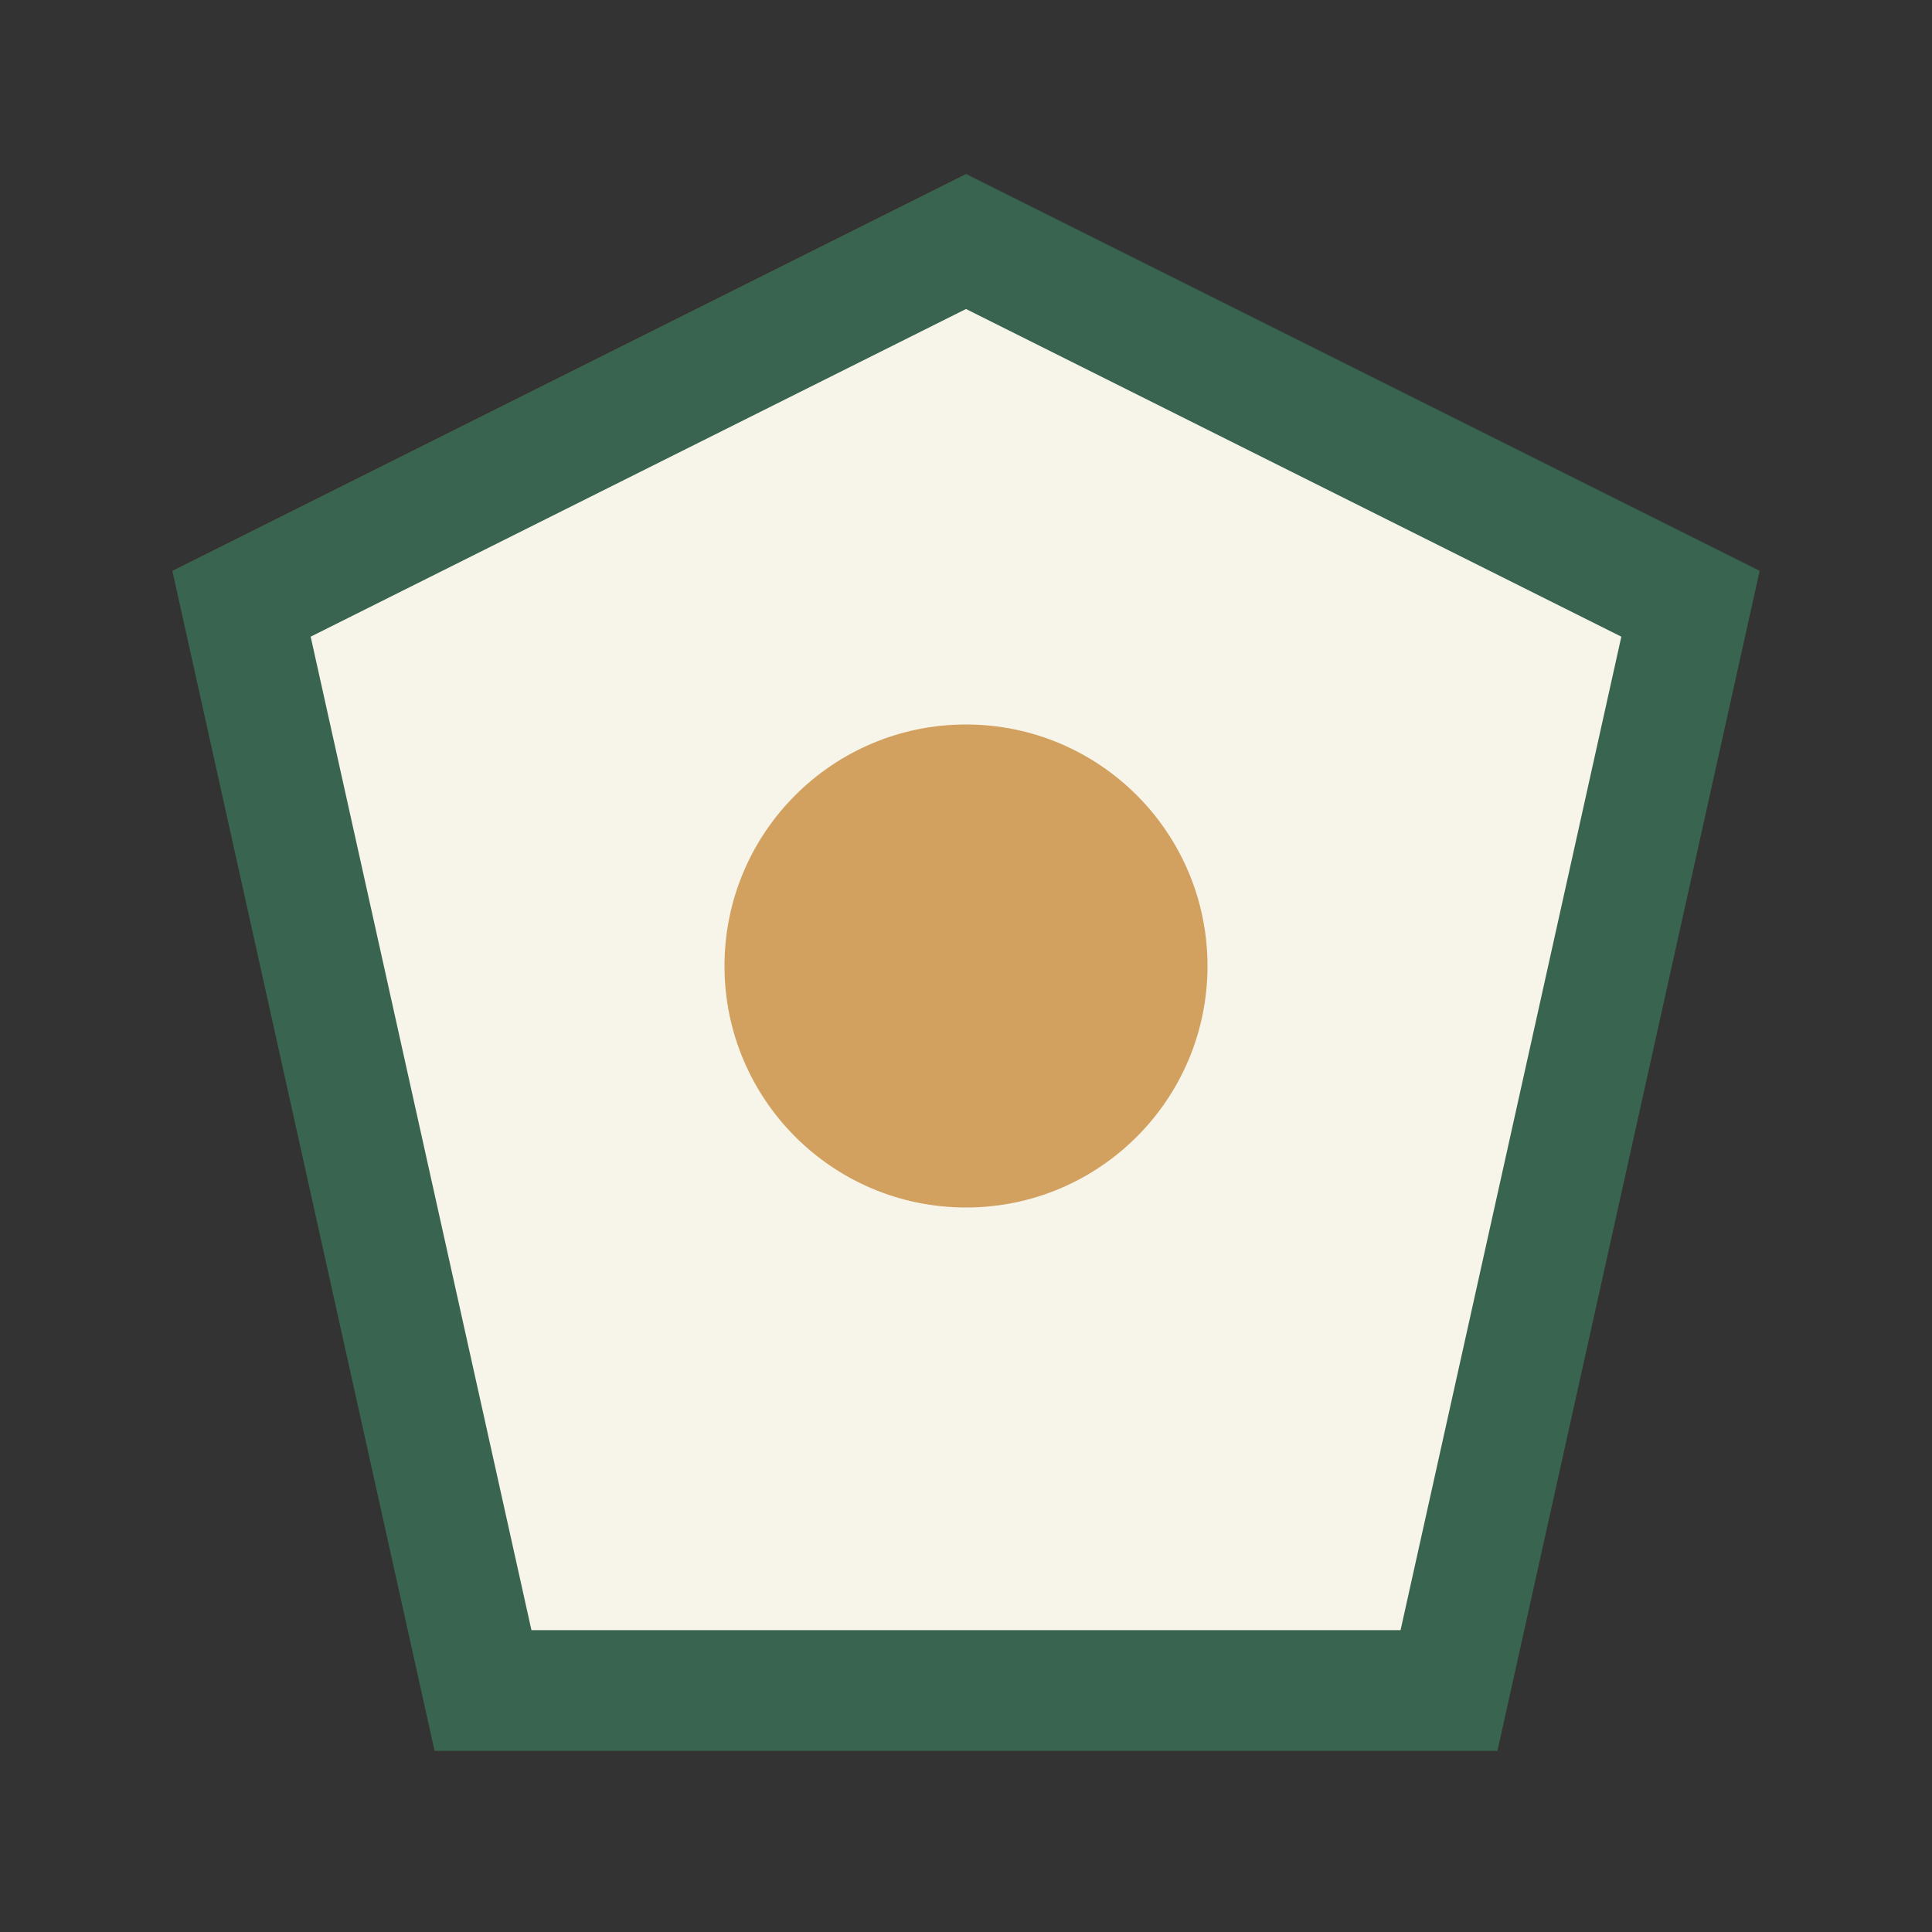
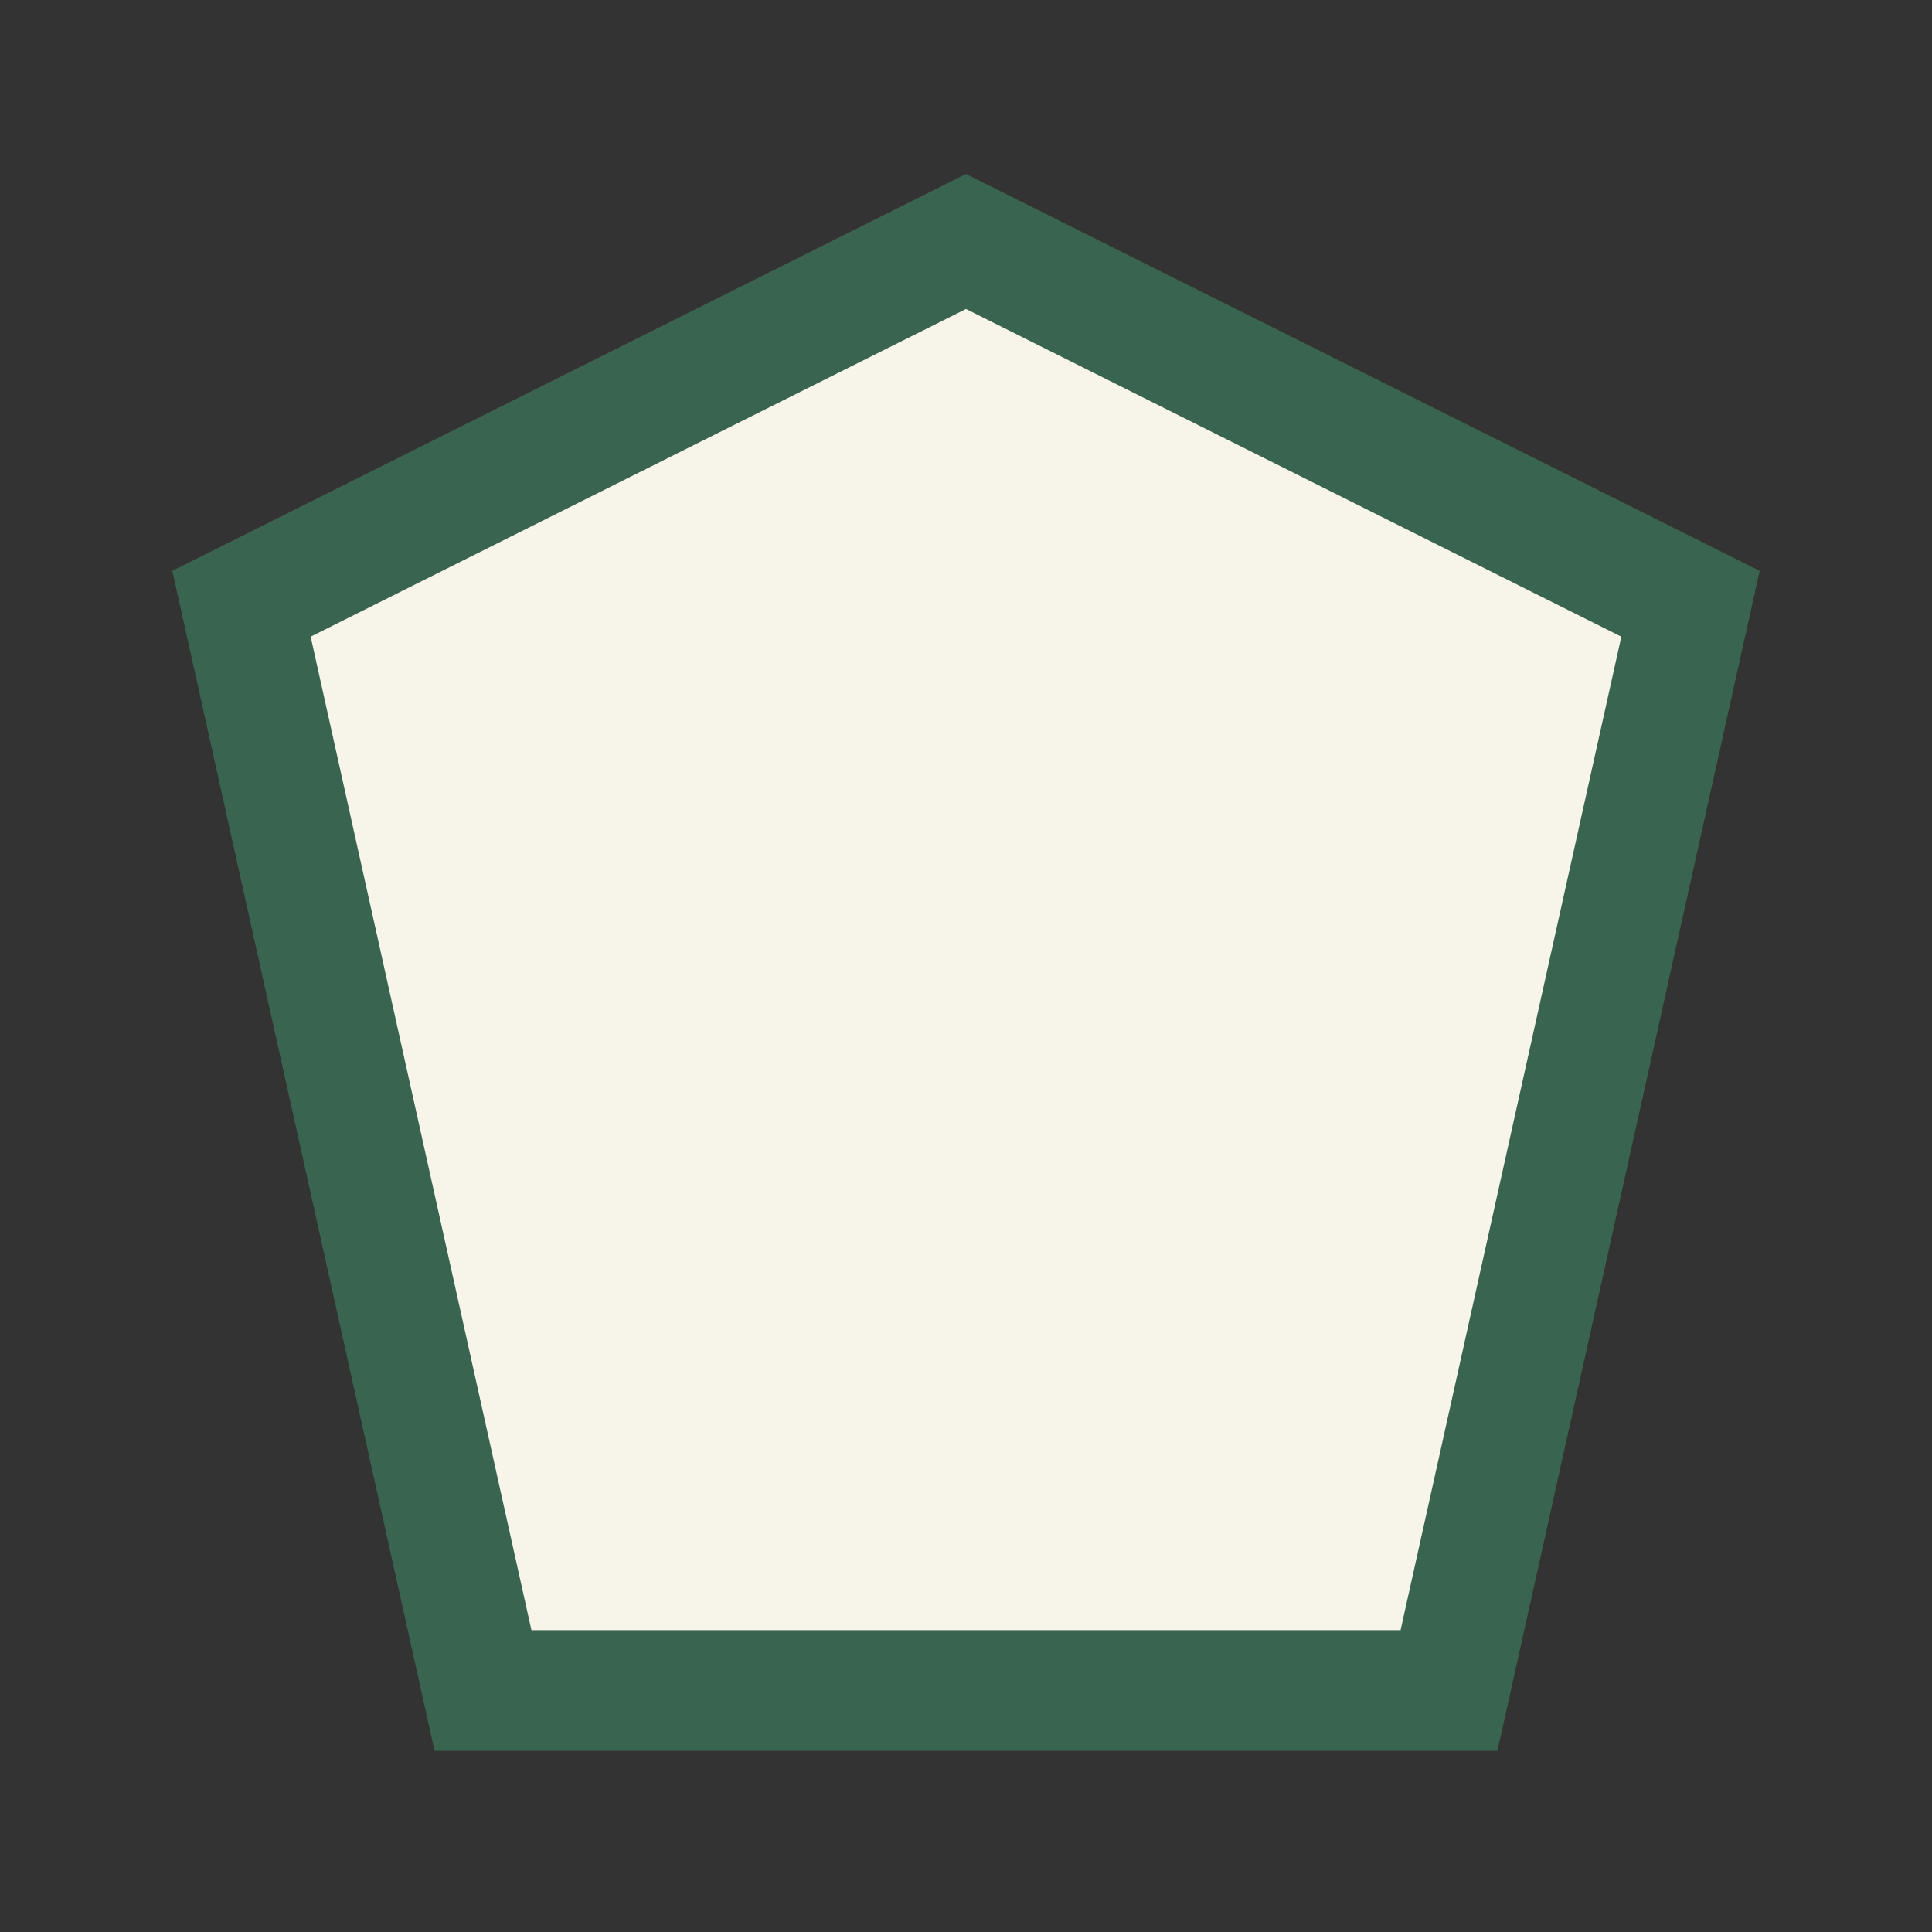
<svg xmlns="http://www.w3.org/2000/svg" width="32" height="32" viewBox="0 0 32 32">
  <rect x="0" y="0" width="32" height="32" fill="#333333" stroke="none" />
  <polygon points="16,4 28,10 24,28 8,28 4,10" fill="#F7F4EA" stroke="#39644F" stroke-width="2" />
-   <circle cx="16" cy="16" r="4" fill="#D3A15F" />
</svg>